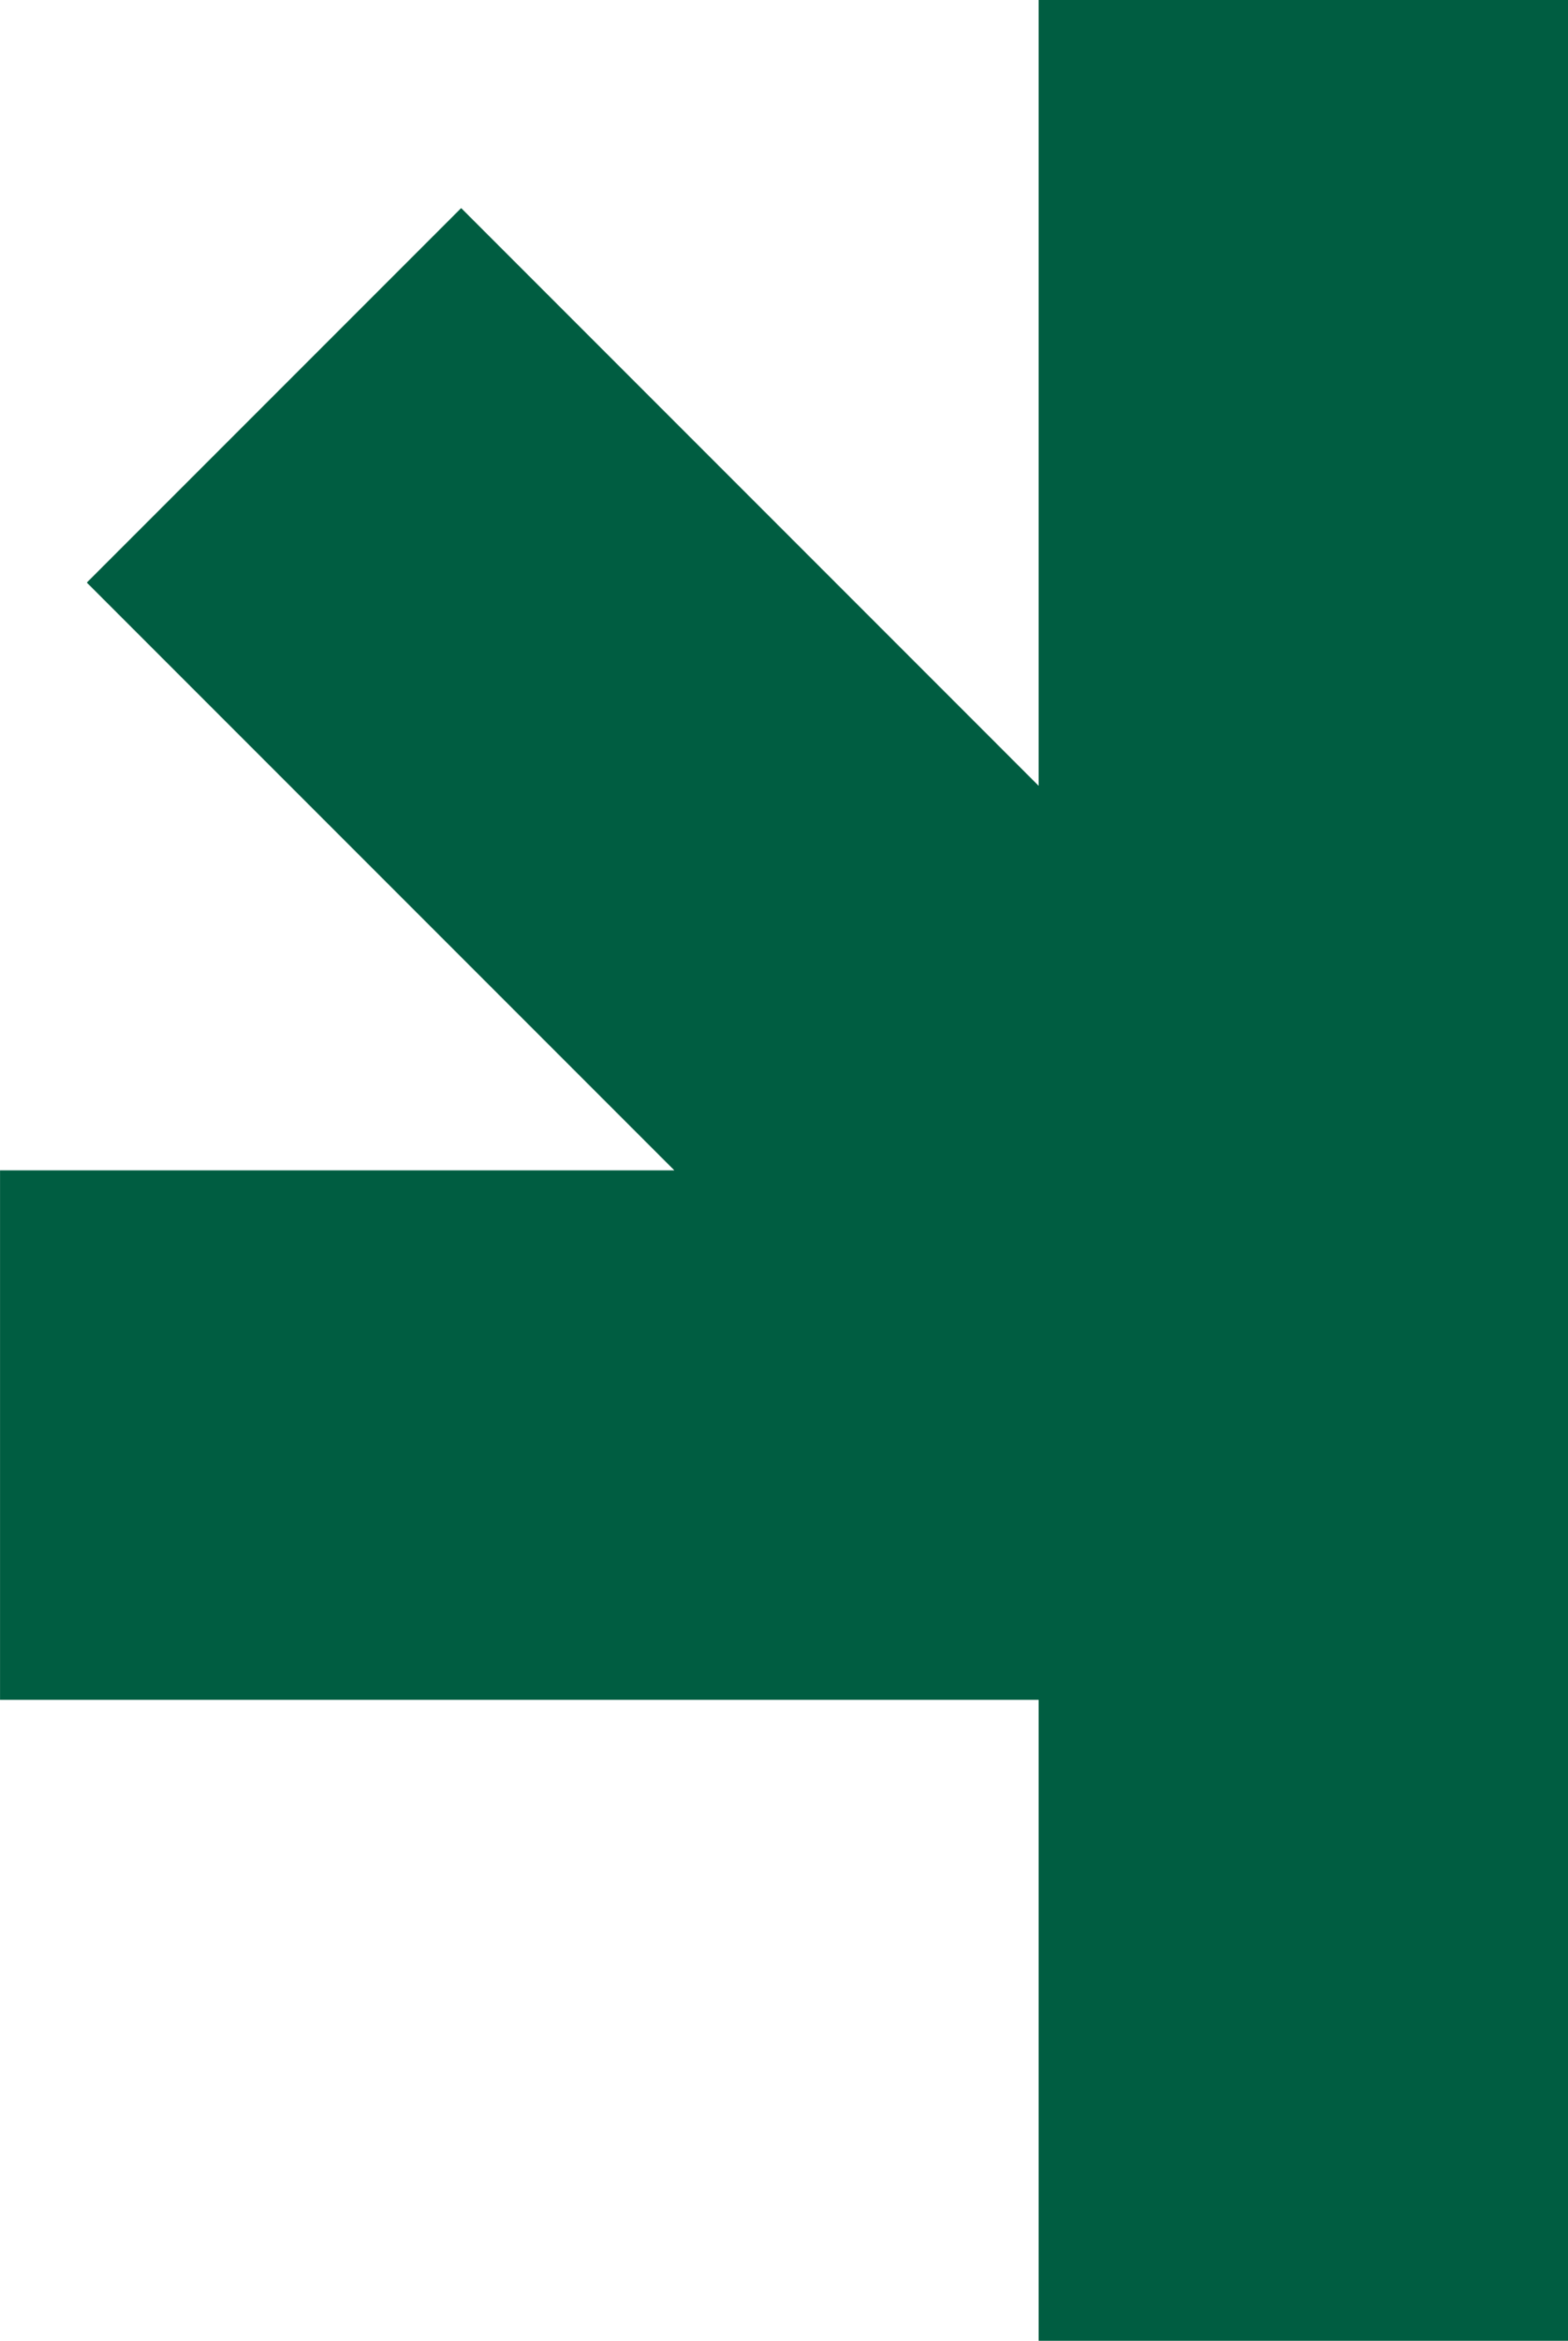
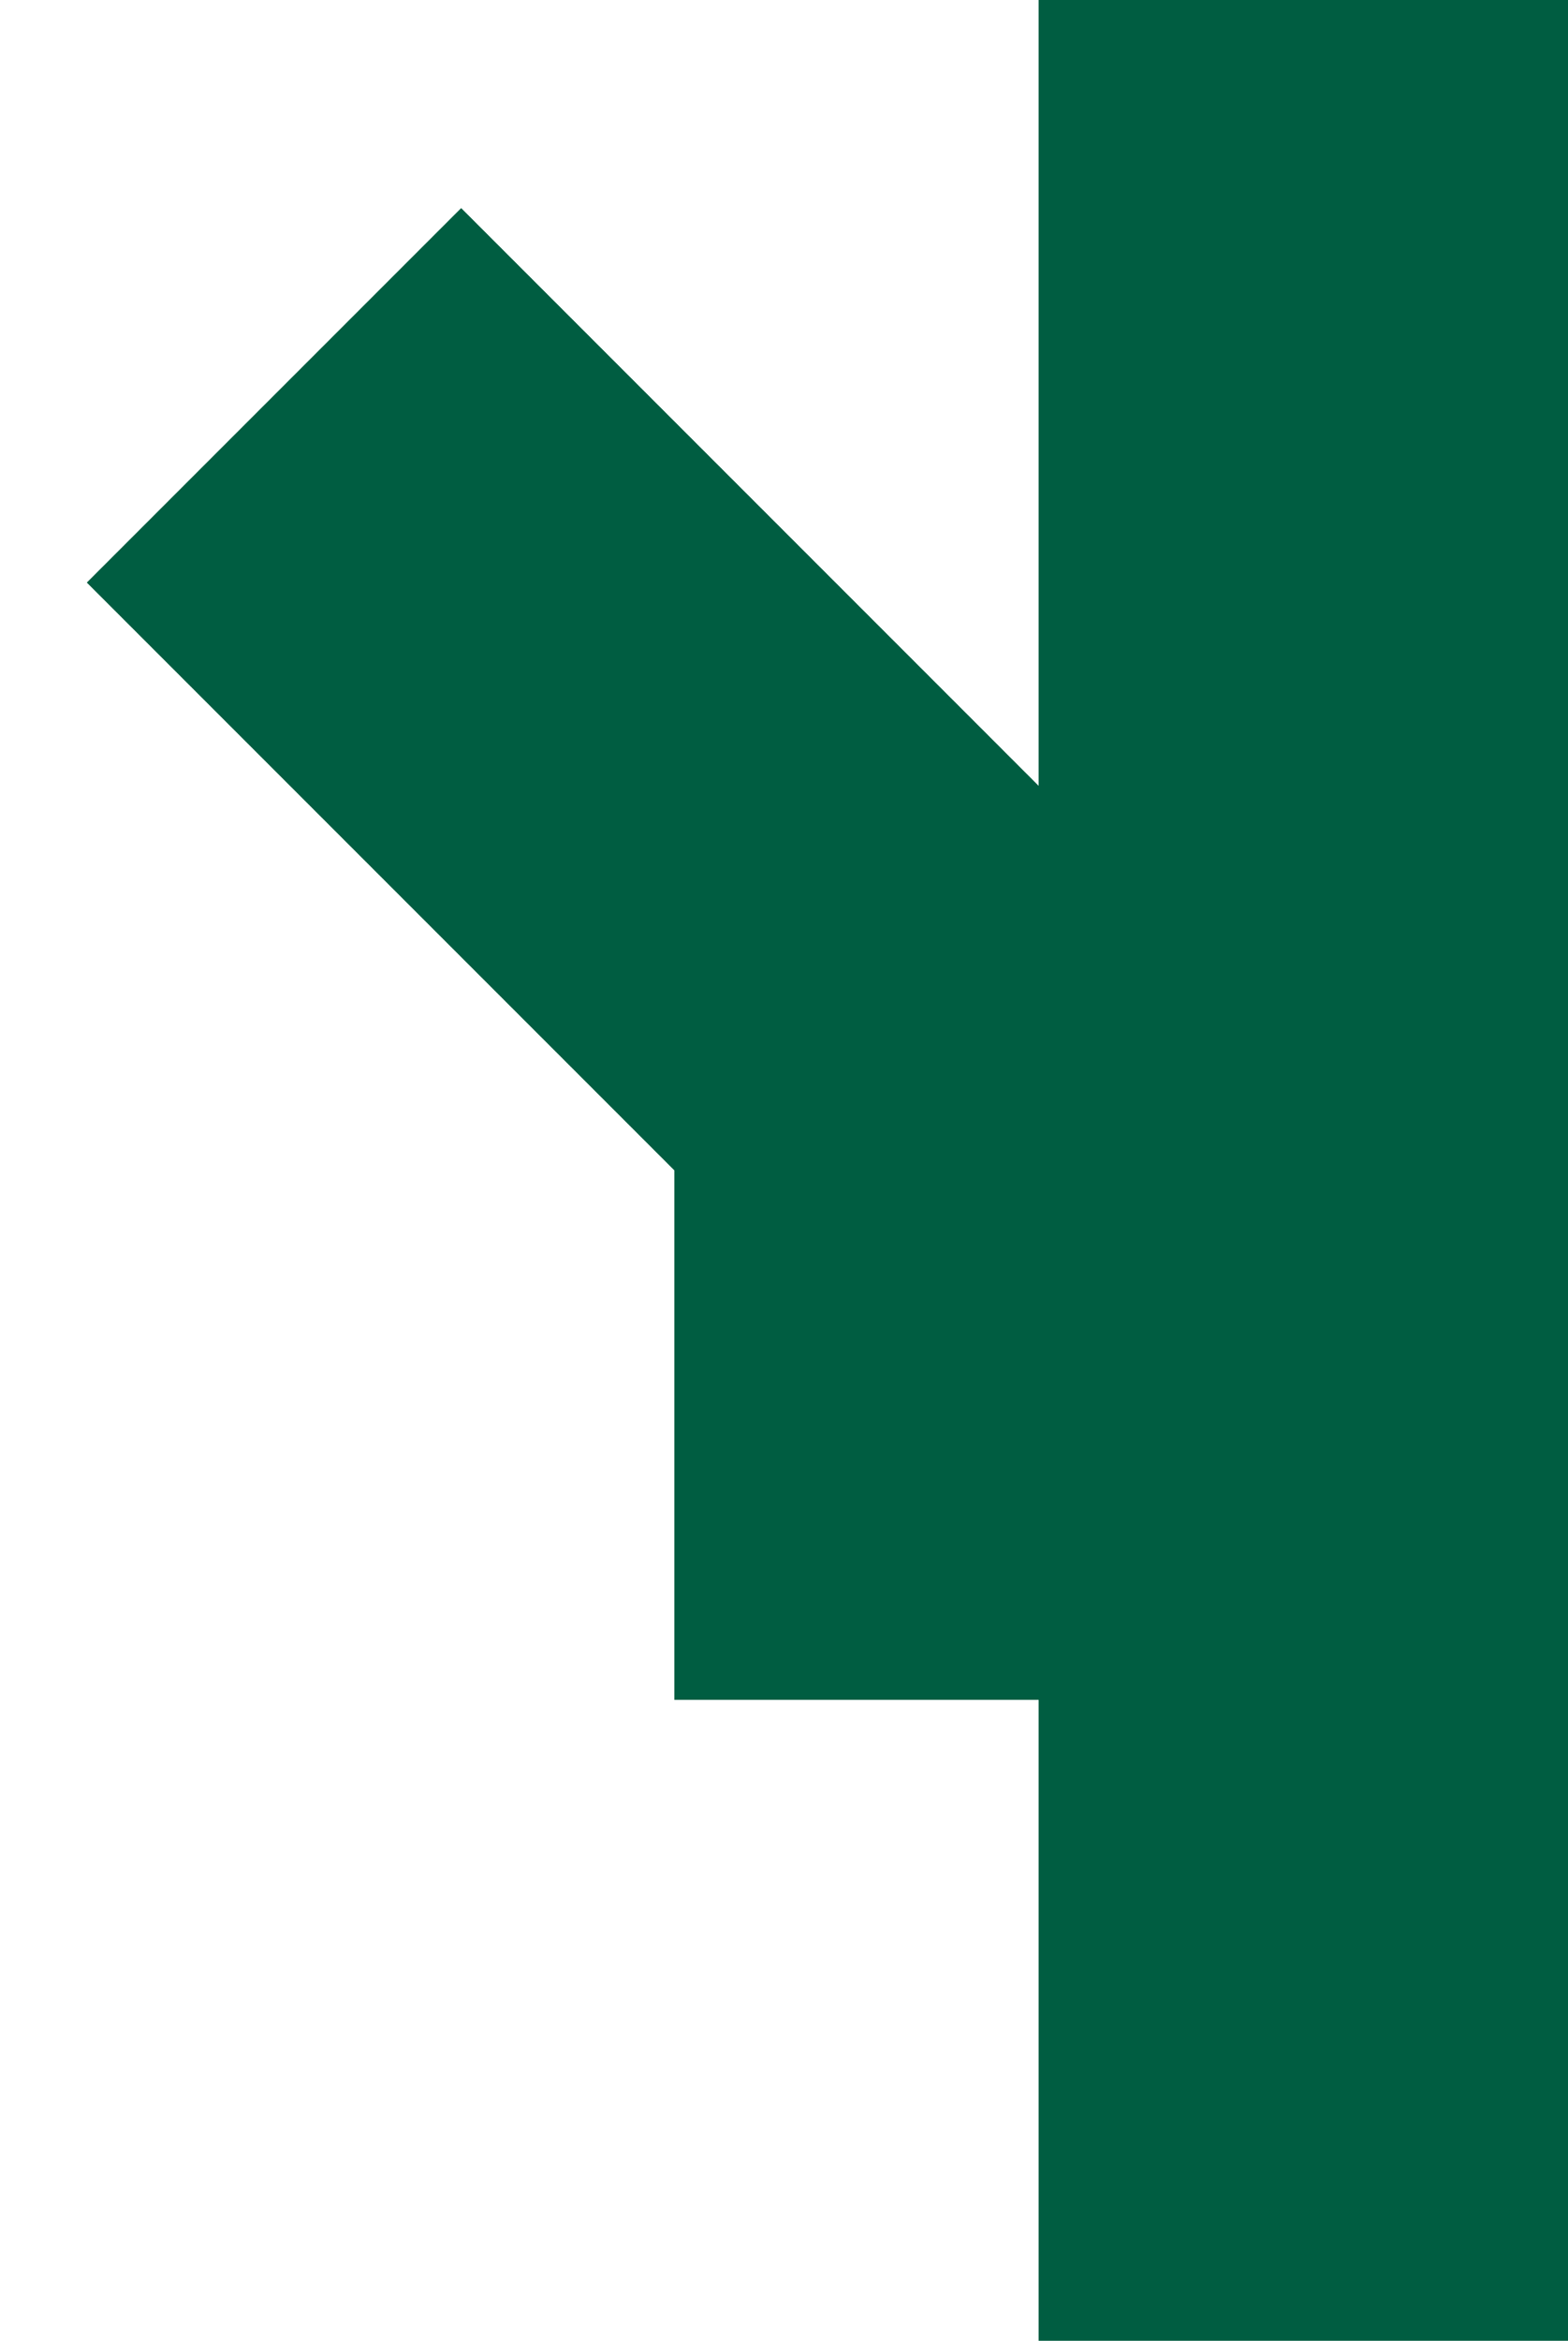
<svg xmlns="http://www.w3.org/2000/svg" width="40.511" height="60.453" viewBox="0 0 40.511 60.453">
-   <path id="Path_2122" data-name="Path 2122" d="M26.833,0V20.294L11.914,5.374,2.242,15.046l15.18,15.18H0V43.9H26.833V60.453H40.51V0Z" transform="translate(0.001 0)" fill="#005d41" />
+   <path id="Path_2122" data-name="Path 2122" d="M26.833,0V20.294L11.914,5.374,2.242,15.046l15.18,15.18V43.9H26.833V60.453H40.51V0Z" transform="translate(0.001 0)" fill="#005d41" />
</svg>